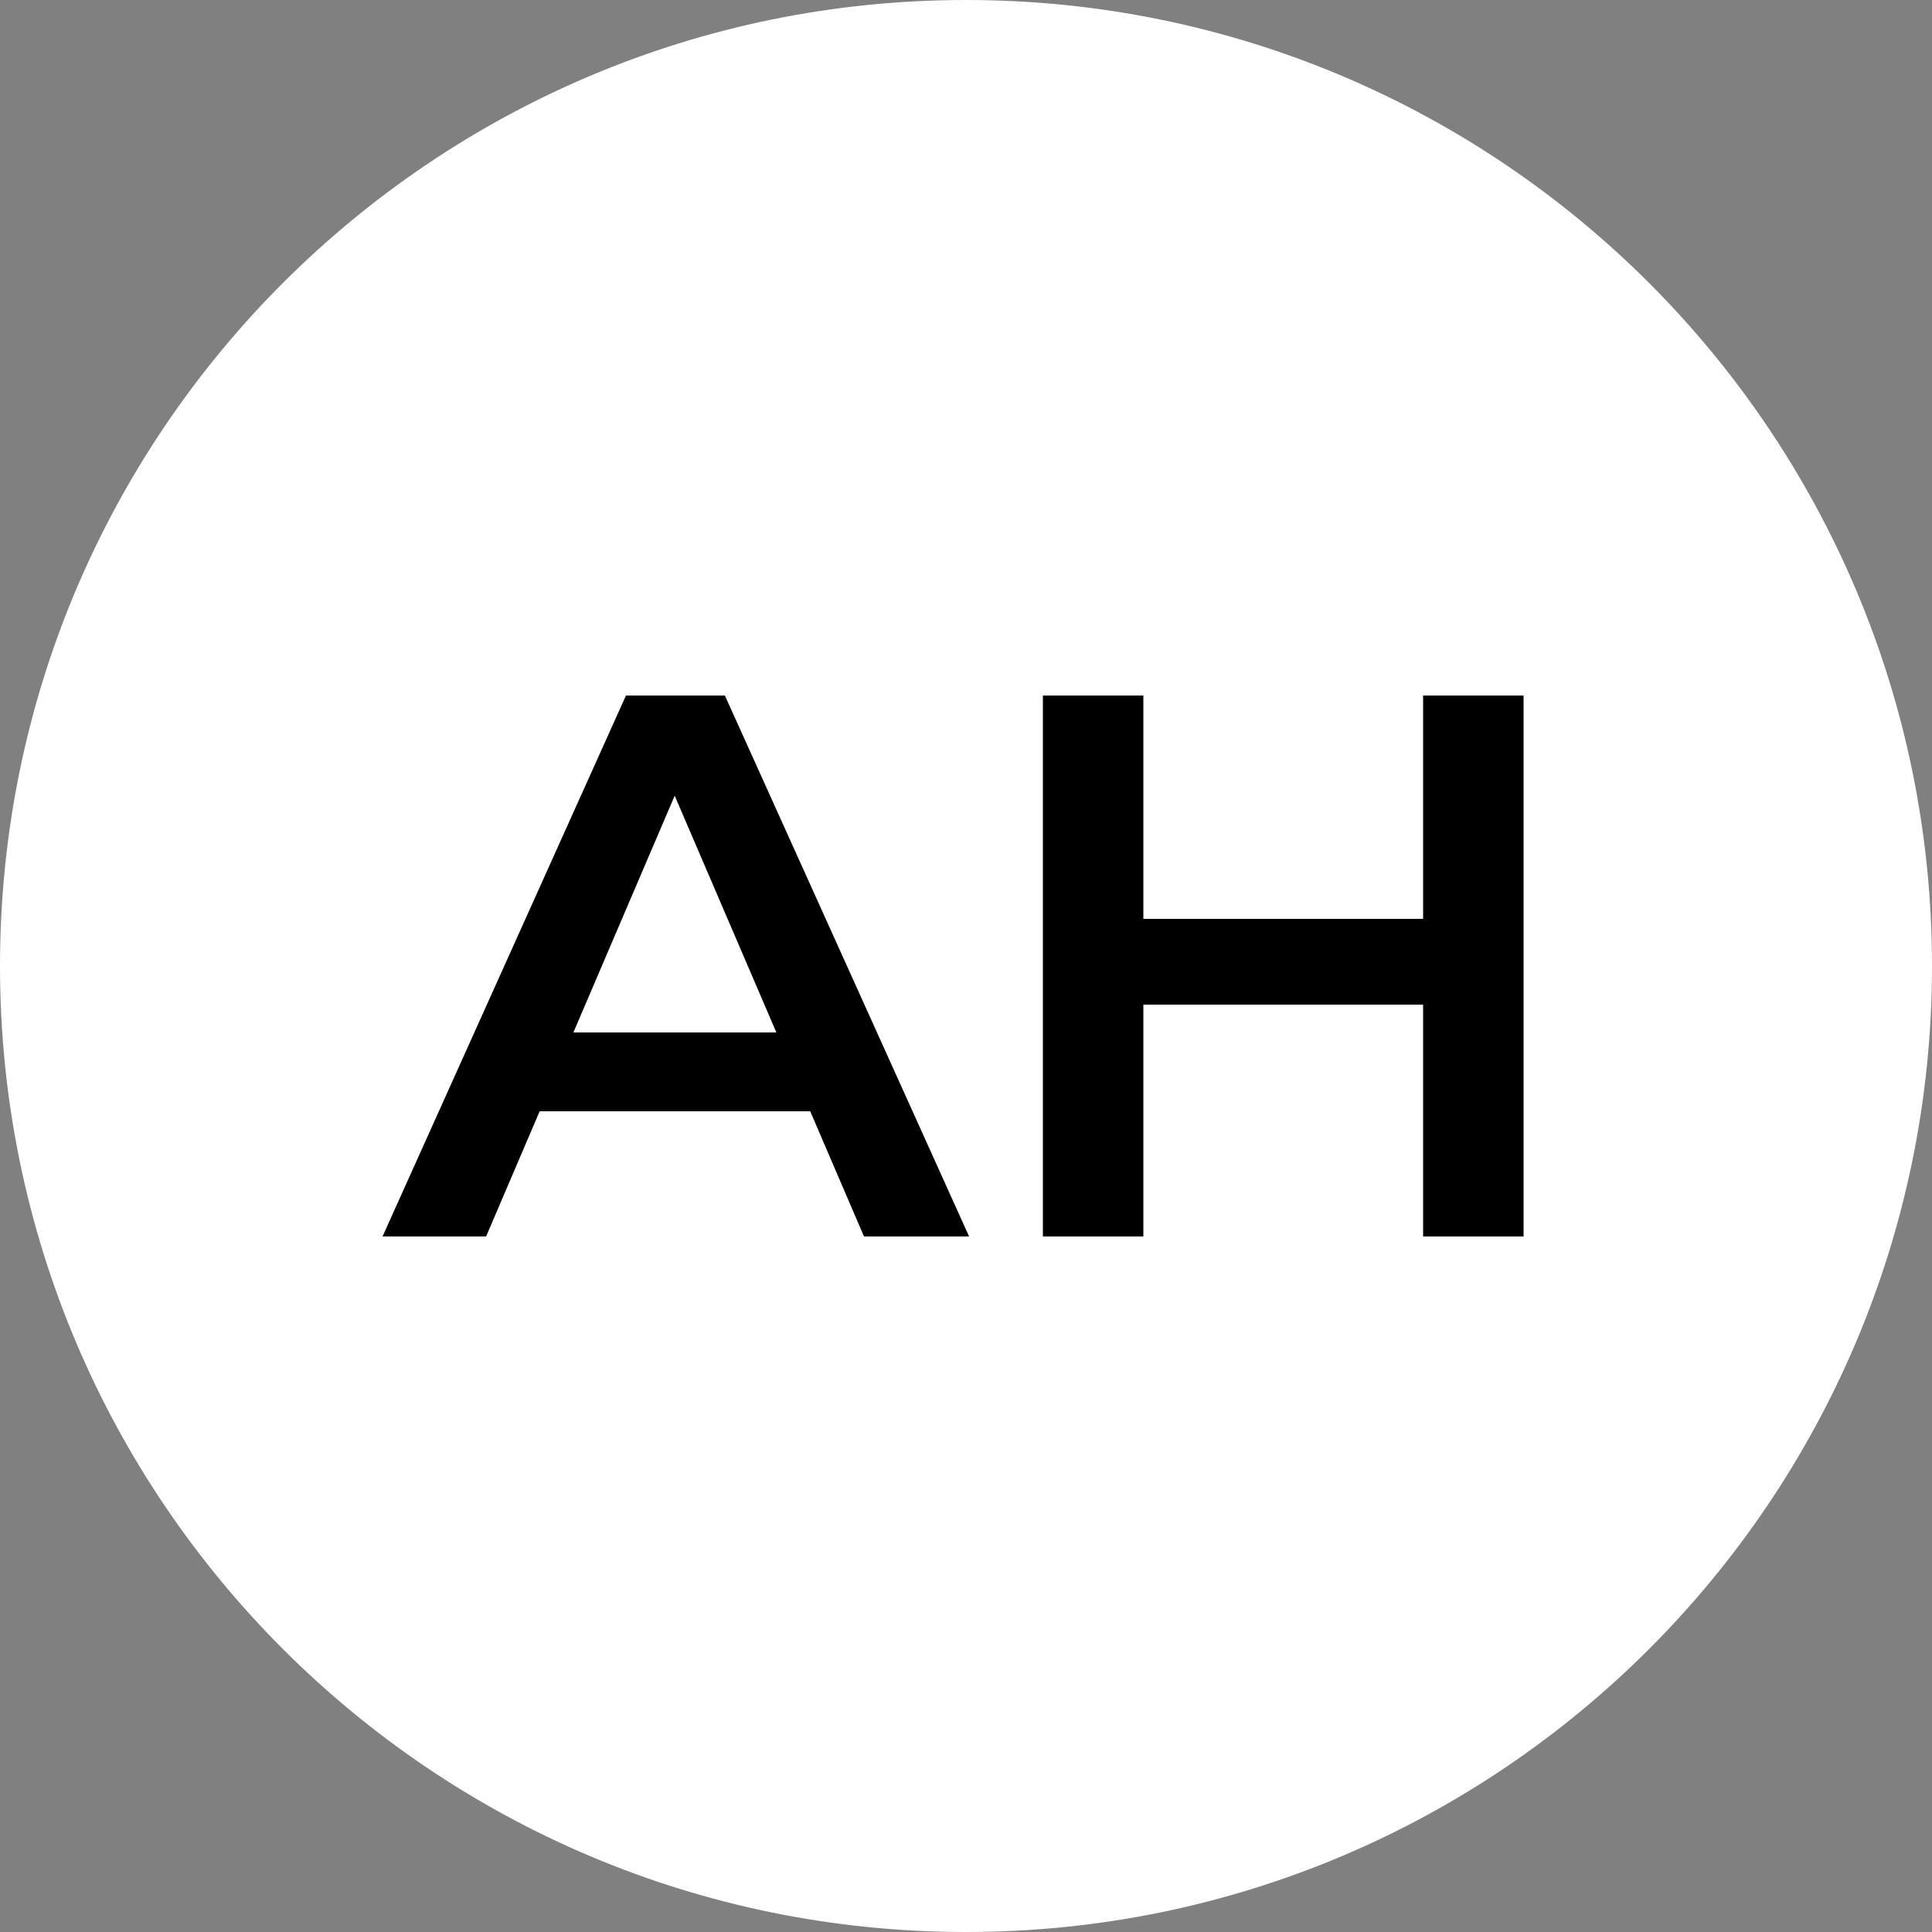
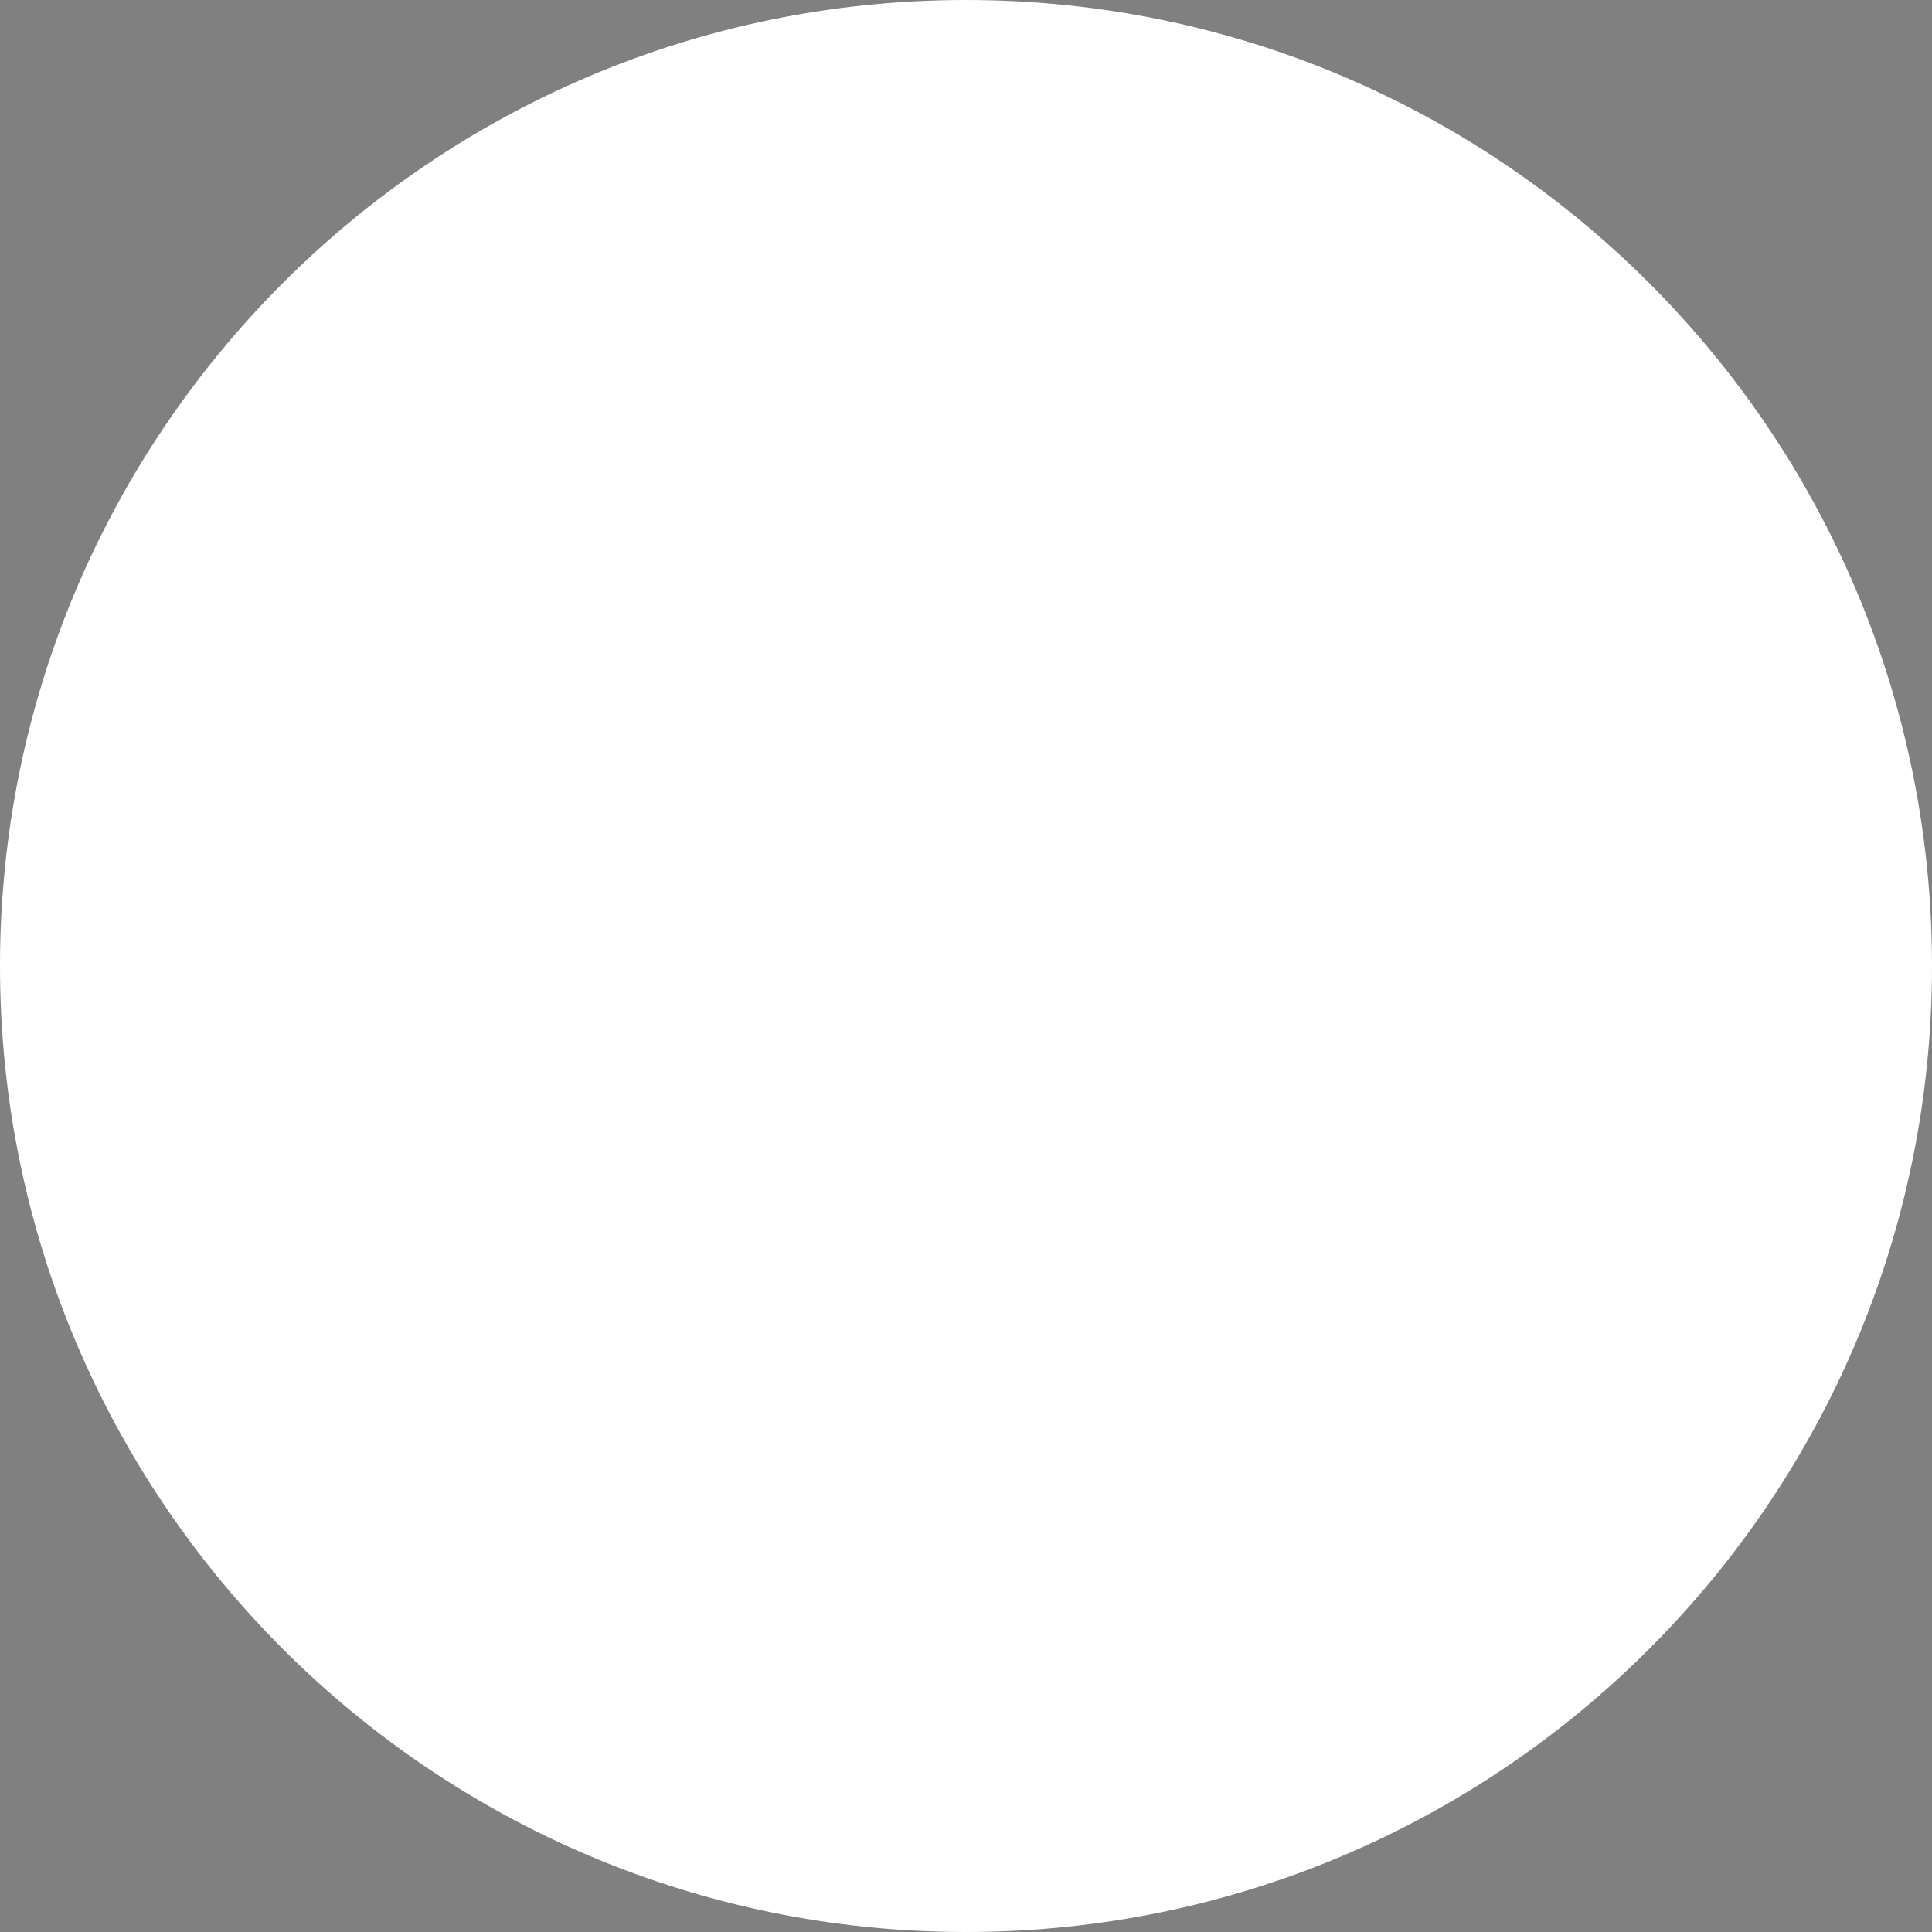
<svg xmlns="http://www.w3.org/2000/svg" data-bbox="0 0 50 50" viewBox="0 0 50 50" height="50" width="50" data-type="color">
  <rect x="0" y="0" width="50" height="50" fill="#808080" stroke="none" />
  <g>
    <path fill="#ffffff" d="M50 25c0 13.807-11.193 25-25 25S0 38.807 0 25 11.193 0 25 0s25 11.193 25 25z" data-color="1" />
-     <path fill="#000000" d="m9.9 32 6.3-14h2.56l6.32 14h-2.72l-5.42-12.62h1.04L12.58 32H9.9Zm2.9-3.24.7-2.04h7.56l.7 2.04H12.8ZM36.83 18h2.6v14h-2.6V18Zm-7.24 14h-2.6V18h2.6v14Zm7.44-6h-7.66v-2.22h7.66V26Z" data-color="2" />
  </g>
</svg>